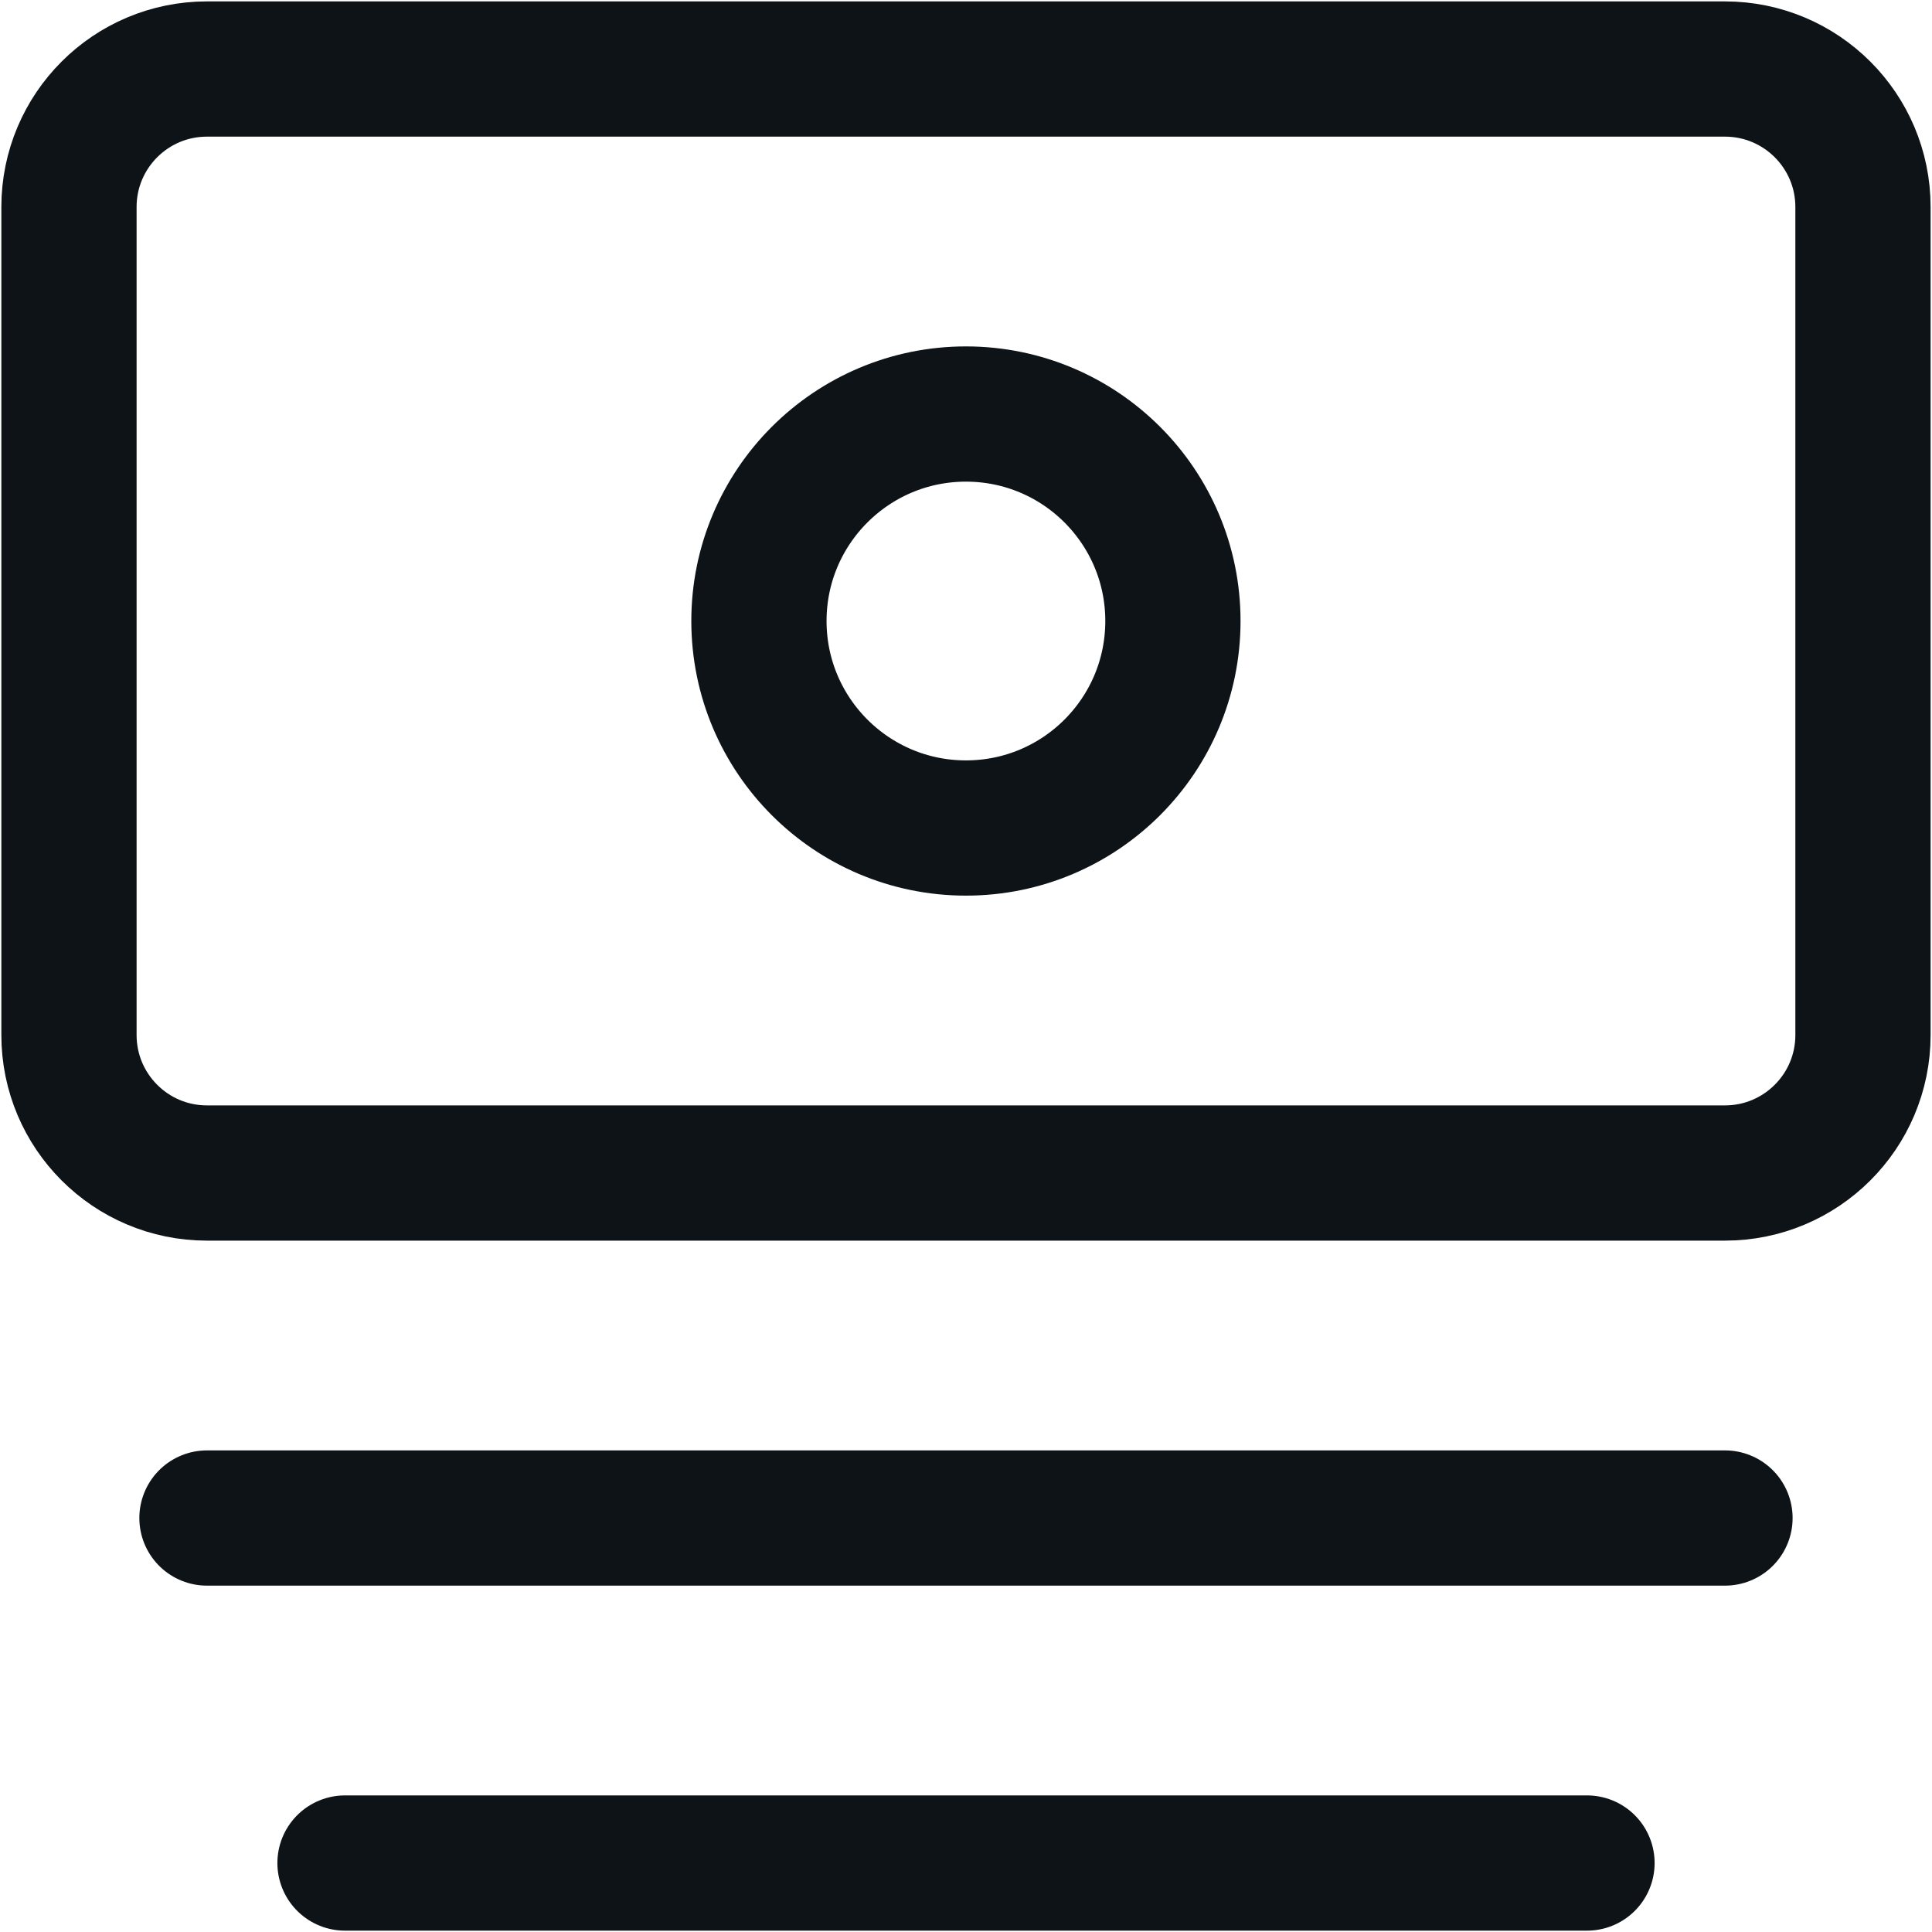
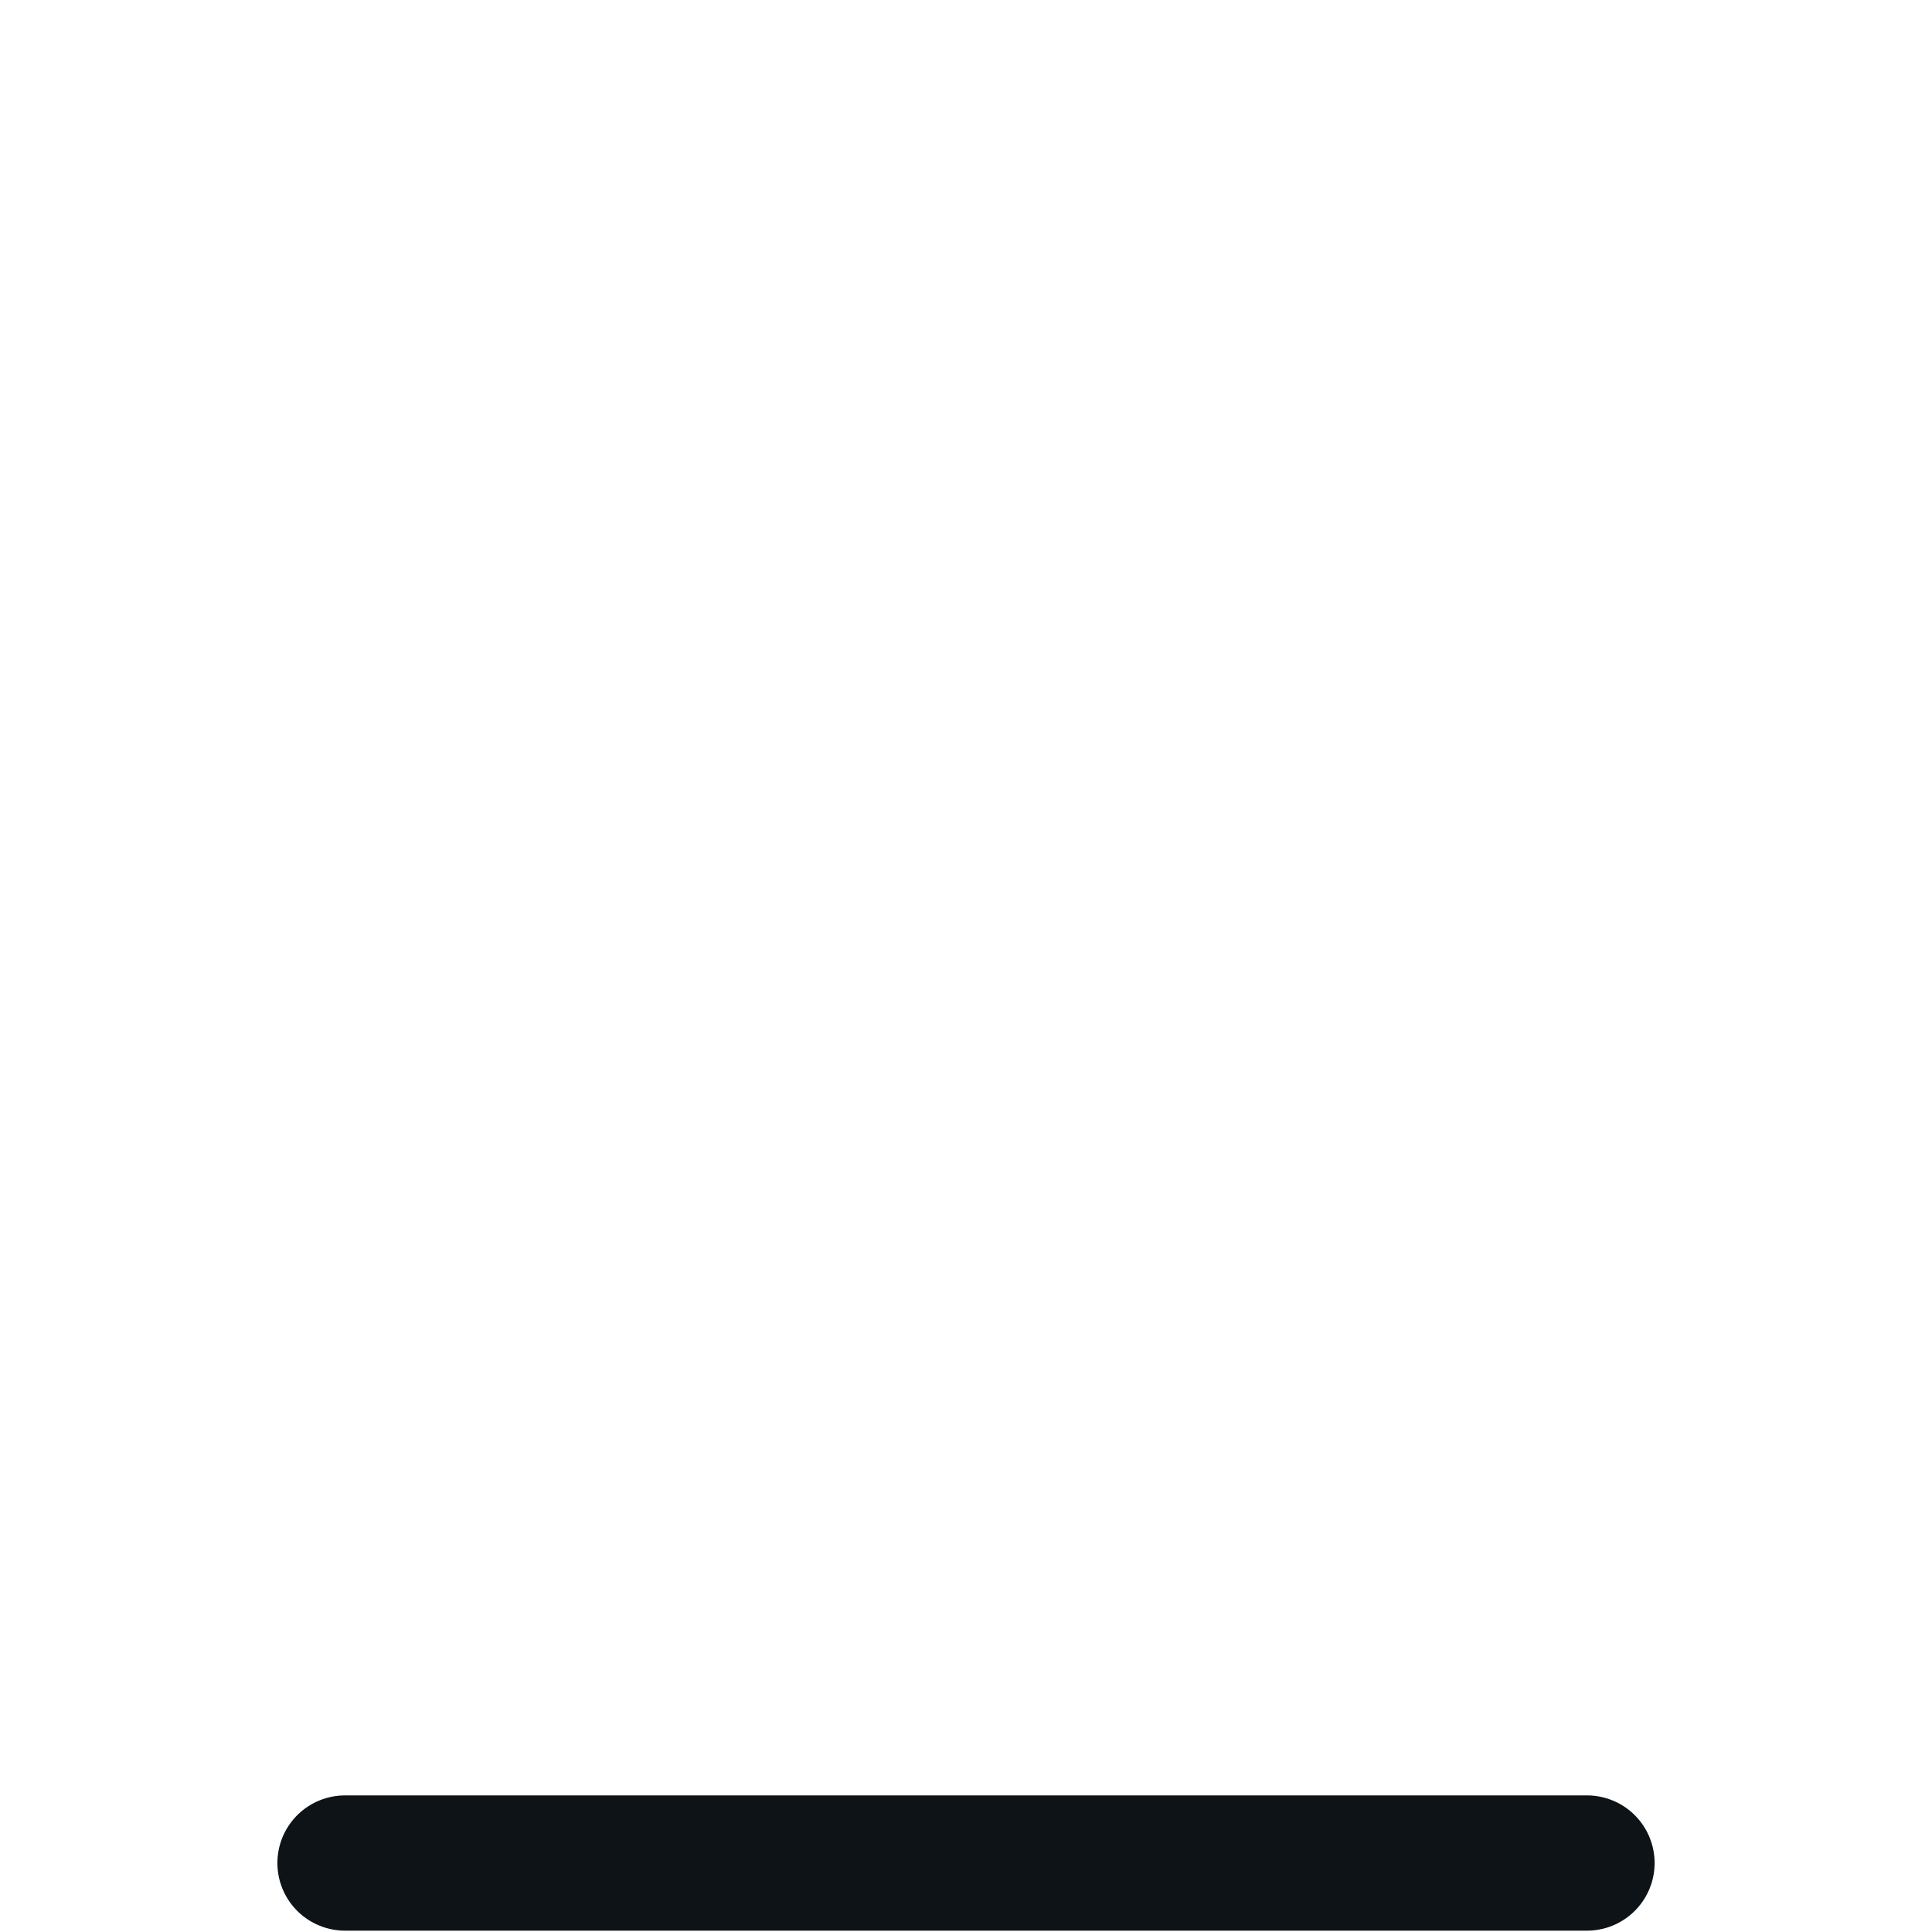
<svg xmlns="http://www.w3.org/2000/svg" width="40" height="40" viewBox="0 0 40 40" fill="none">
-   <path d="M35.713 1.429H4.285C2.707 1.429 1.428 2.708 1.428 4.286V21.429C1.428 23.007 2.707 24.286 4.285 24.286H35.713C37.291 24.286 38.571 23.007 38.571 21.429V4.286C38.571 2.708 37.291 1.429 35.713 1.429Z" stroke="#0D1317" stroke-width="2.8" stroke-linecap="round" stroke-linejoin="round" />
-   <path d="M19.999 17.143C22.366 17.143 24.284 15.224 24.284 12.857C24.284 10.491 22.366 8.572 19.999 8.572C17.632 8.572 15.713 10.491 15.713 12.857C15.713 15.224 17.632 17.143 19.999 17.143Z" stroke="#0D1317" stroke-width="2.8" stroke-linecap="round" stroke-linejoin="round" />
-   <path d="M4.285 31.429H35.714" stroke="#0D1317" stroke-width="2.8" stroke-linecap="round" stroke-linejoin="round" />
  <path d="M7.143 38.572H32.857" stroke="#0D1317" stroke-width="2.8" stroke-linecap="round" stroke-linejoin="round" />
</svg>